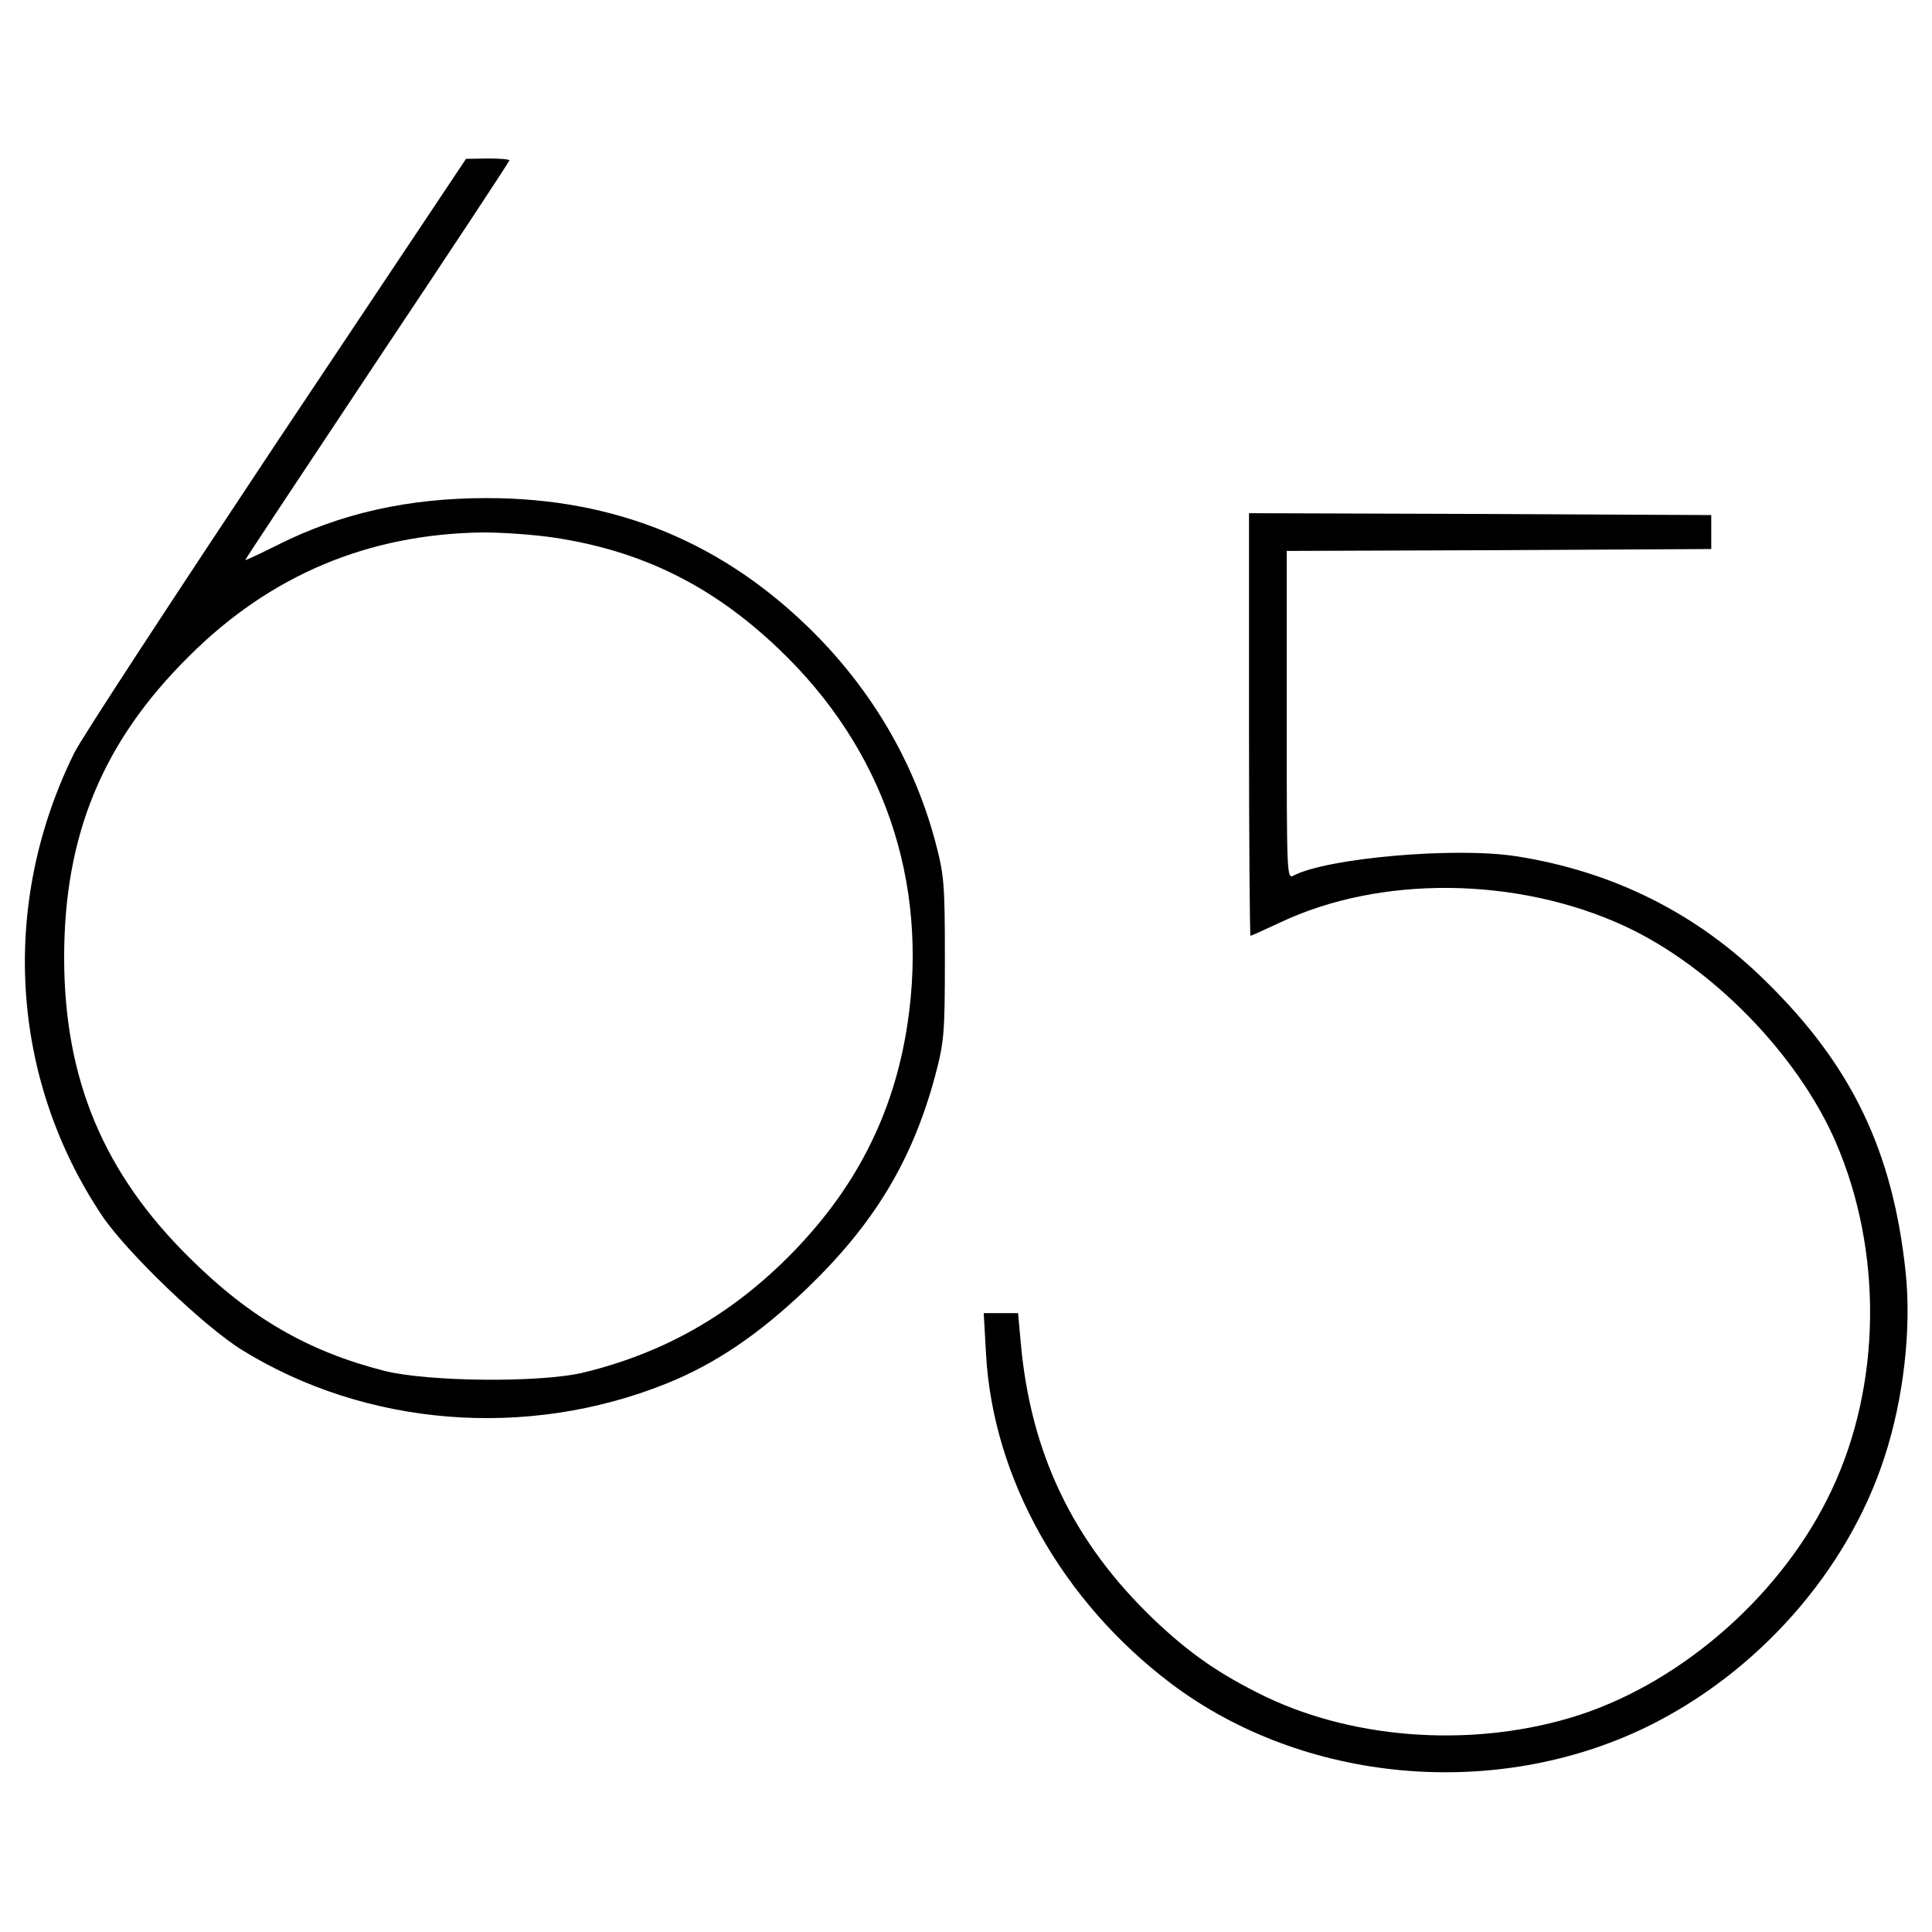
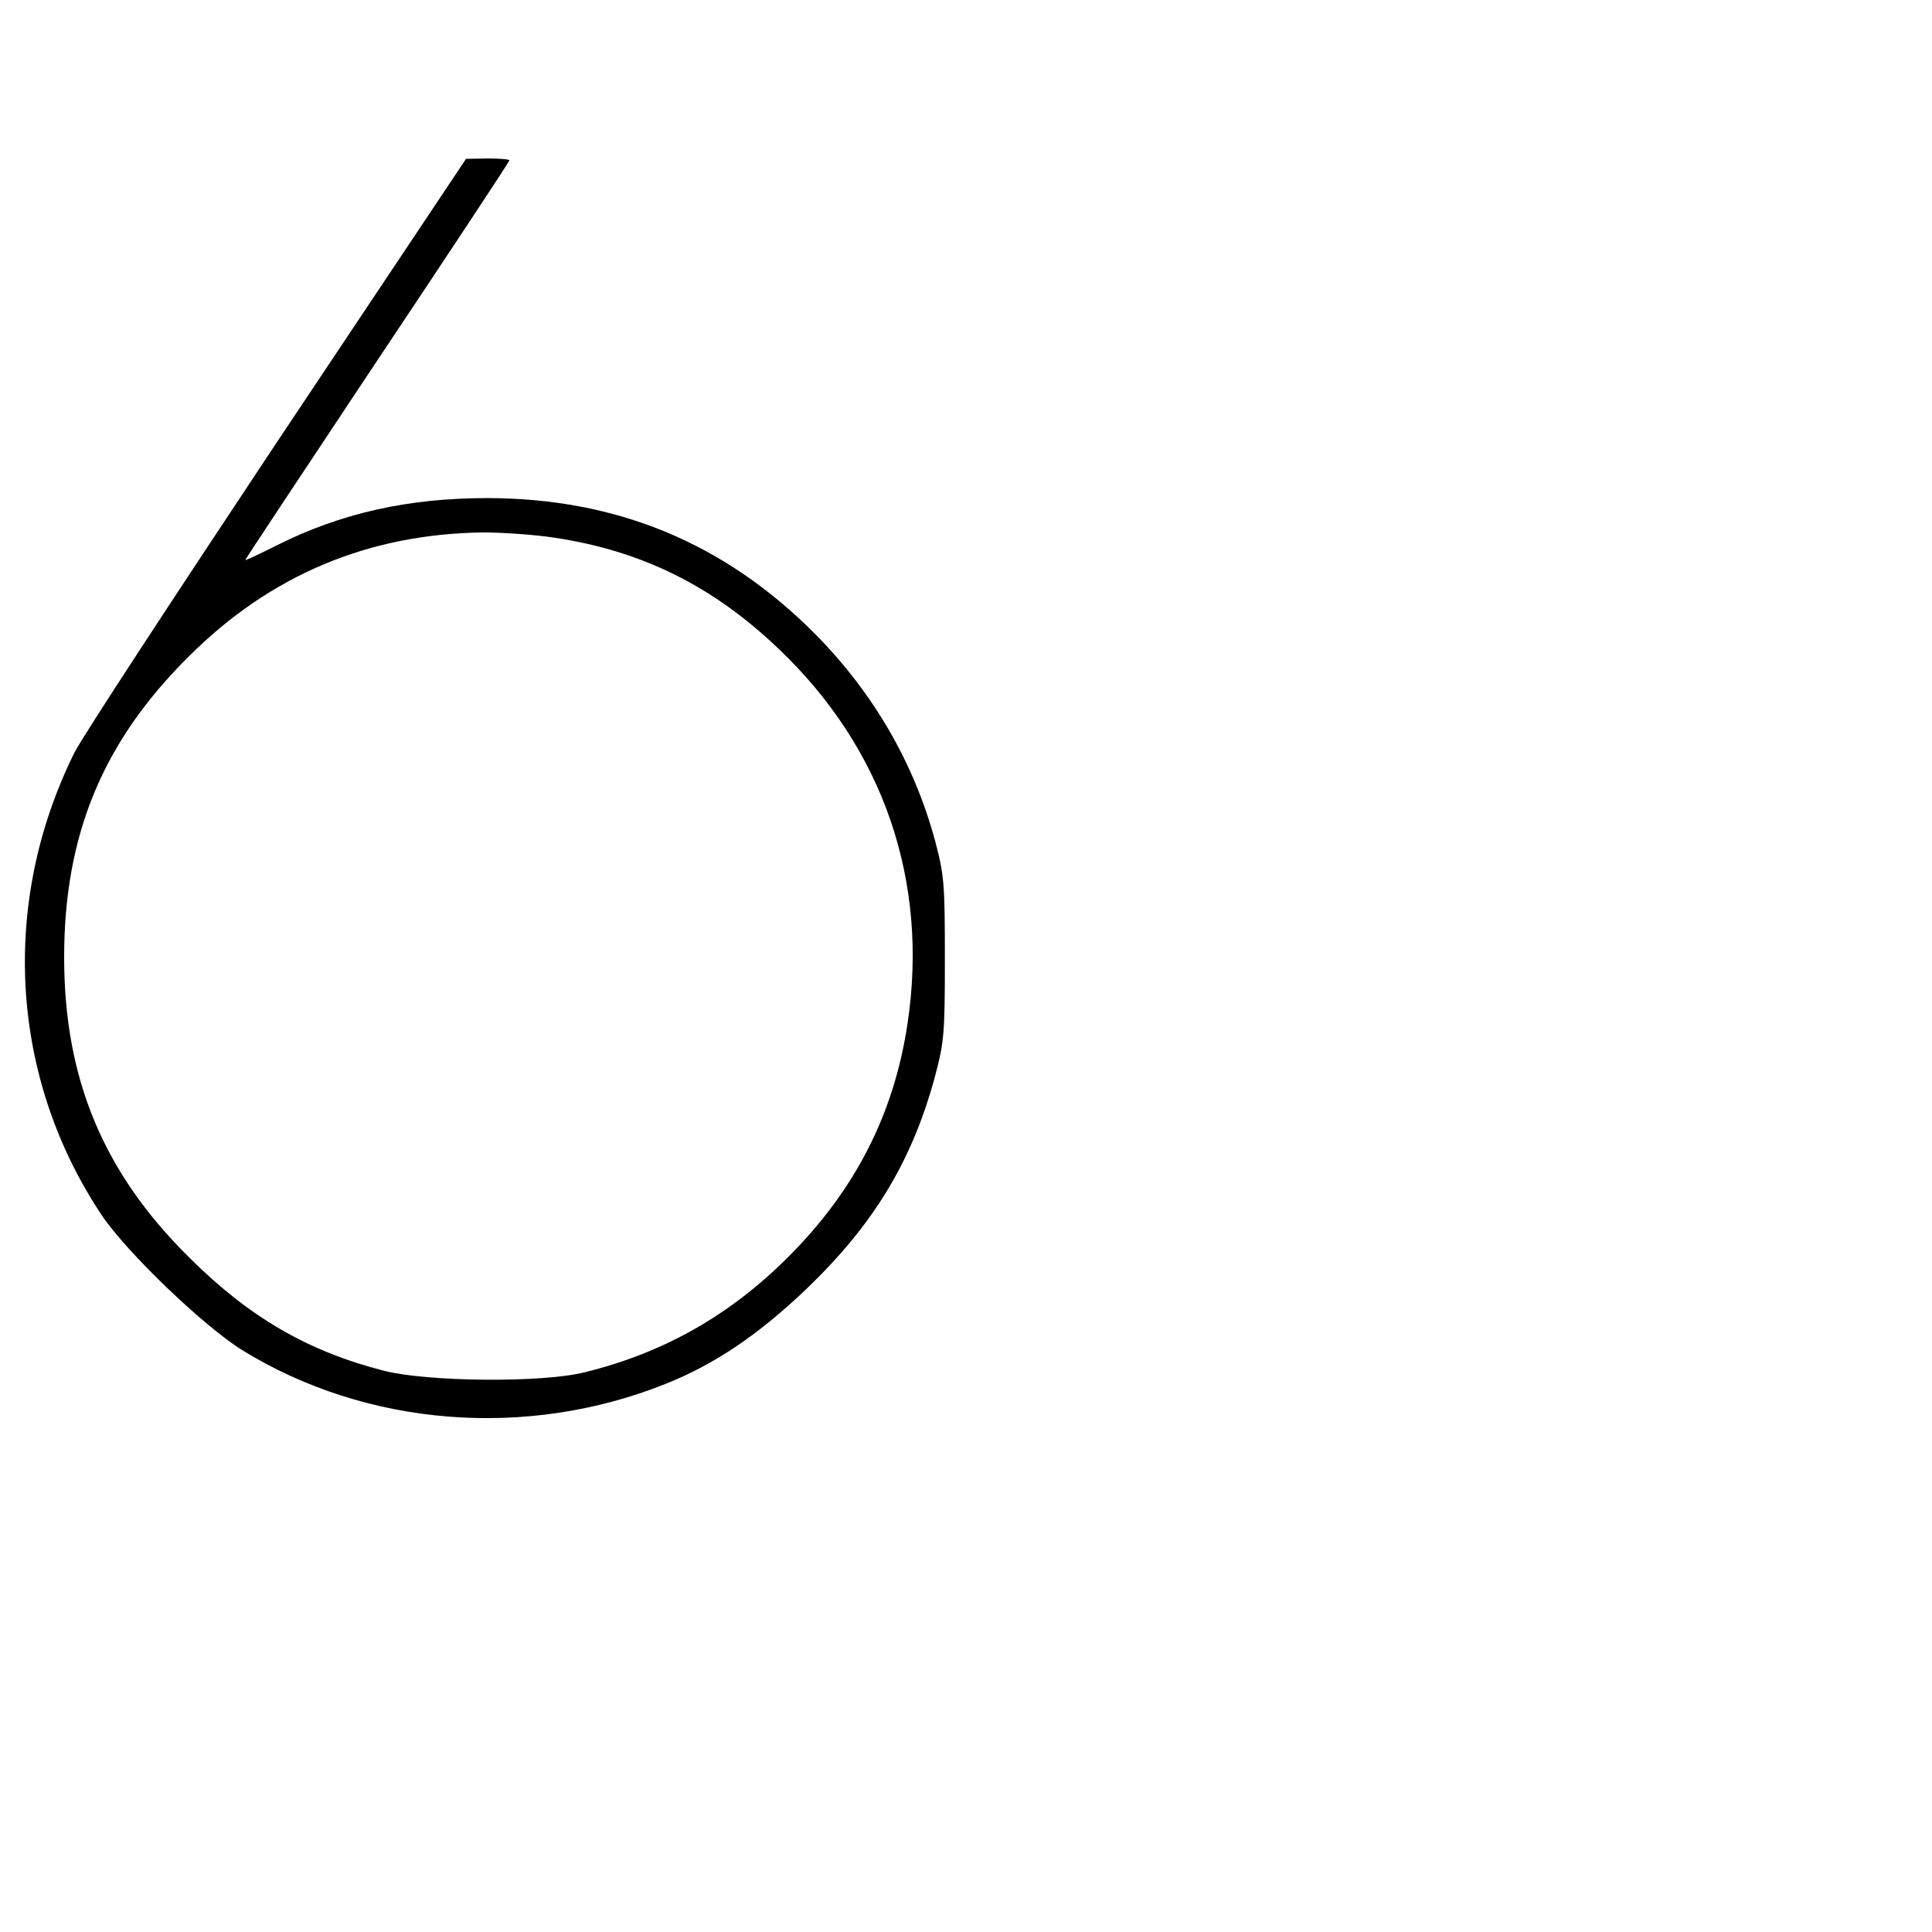
<svg xmlns="http://www.w3.org/2000/svg" version="1.0" width="512pt" height="512pt" viewBox="0 0 512 512" preserveAspectRatio="xMidYMid meet">
  <g transform="translate(0,512) scale(0.1,-0.1)" fill="#000000" stroke="none">
    <path d="M733 3947 c-275 -414 -517 -783 -536 -822 -198 -400 -170 -862 73 -1226 65 -97 270 -294 372 -357 329 -203 754 -237 1123 -89 130 52 245 130 372 251 178 171 280 338 341 564 24 91 26 111 26 312 0 201 -2 221 -26 312 -56 207 -164 392 -317 547 -240 242 -527 361 -871 361 -208 0 -387 -40 -556 -125 -46 -23 -84 -41 -84 -39 0 2 158 240 350 529 193 289 350 527 350 530 0 3 -26 5 -57 5 l-58 -1 -502 -752z m737 -252 c231 -35 418 -127 593 -294 278 -264 399 -616 342 -994 -36 -240 -139 -441 -316 -618 -156 -156 -332 -255 -541 -306 -113 -28 -413 -25 -529 4 -201 51 -357 141 -515 298 -230 226 -334 476 -334 798 0 324 102 571 330 797 216 216 476 325 780 329 52 0 138 -6 190 -14z" />
-     <path d="M3310 3200 c0 -308 2 -560 4 -560 2 0 37 16 78 35 265 126 629 122 913 -9 231 -107 459 -340 560 -573 125 -289 121 -643 -11 -922 -127 -271 -390 -505 -669 -596 -269 -87 -588 -68 -832 49 -121 59 -199 113 -295 204 -214 205 -327 440 -353 735 l-7 77 -45 0 -46 0 6 -107 c18 -330 201 -656 491 -875 351 -264 859 -310 1261 -114 294 144 530 412 628 711 52 157 73 345 57 495 -34 319 -142 545 -368 767 -183 182 -407 294 -665 334 -162 25 -500 -5 -588 -51 -19 -11 -19 -3 -19 425 l0 435 563 2 562 3 0 45 0 45 -612 3 -613 2 0 -560z" />
  </g>
</svg>